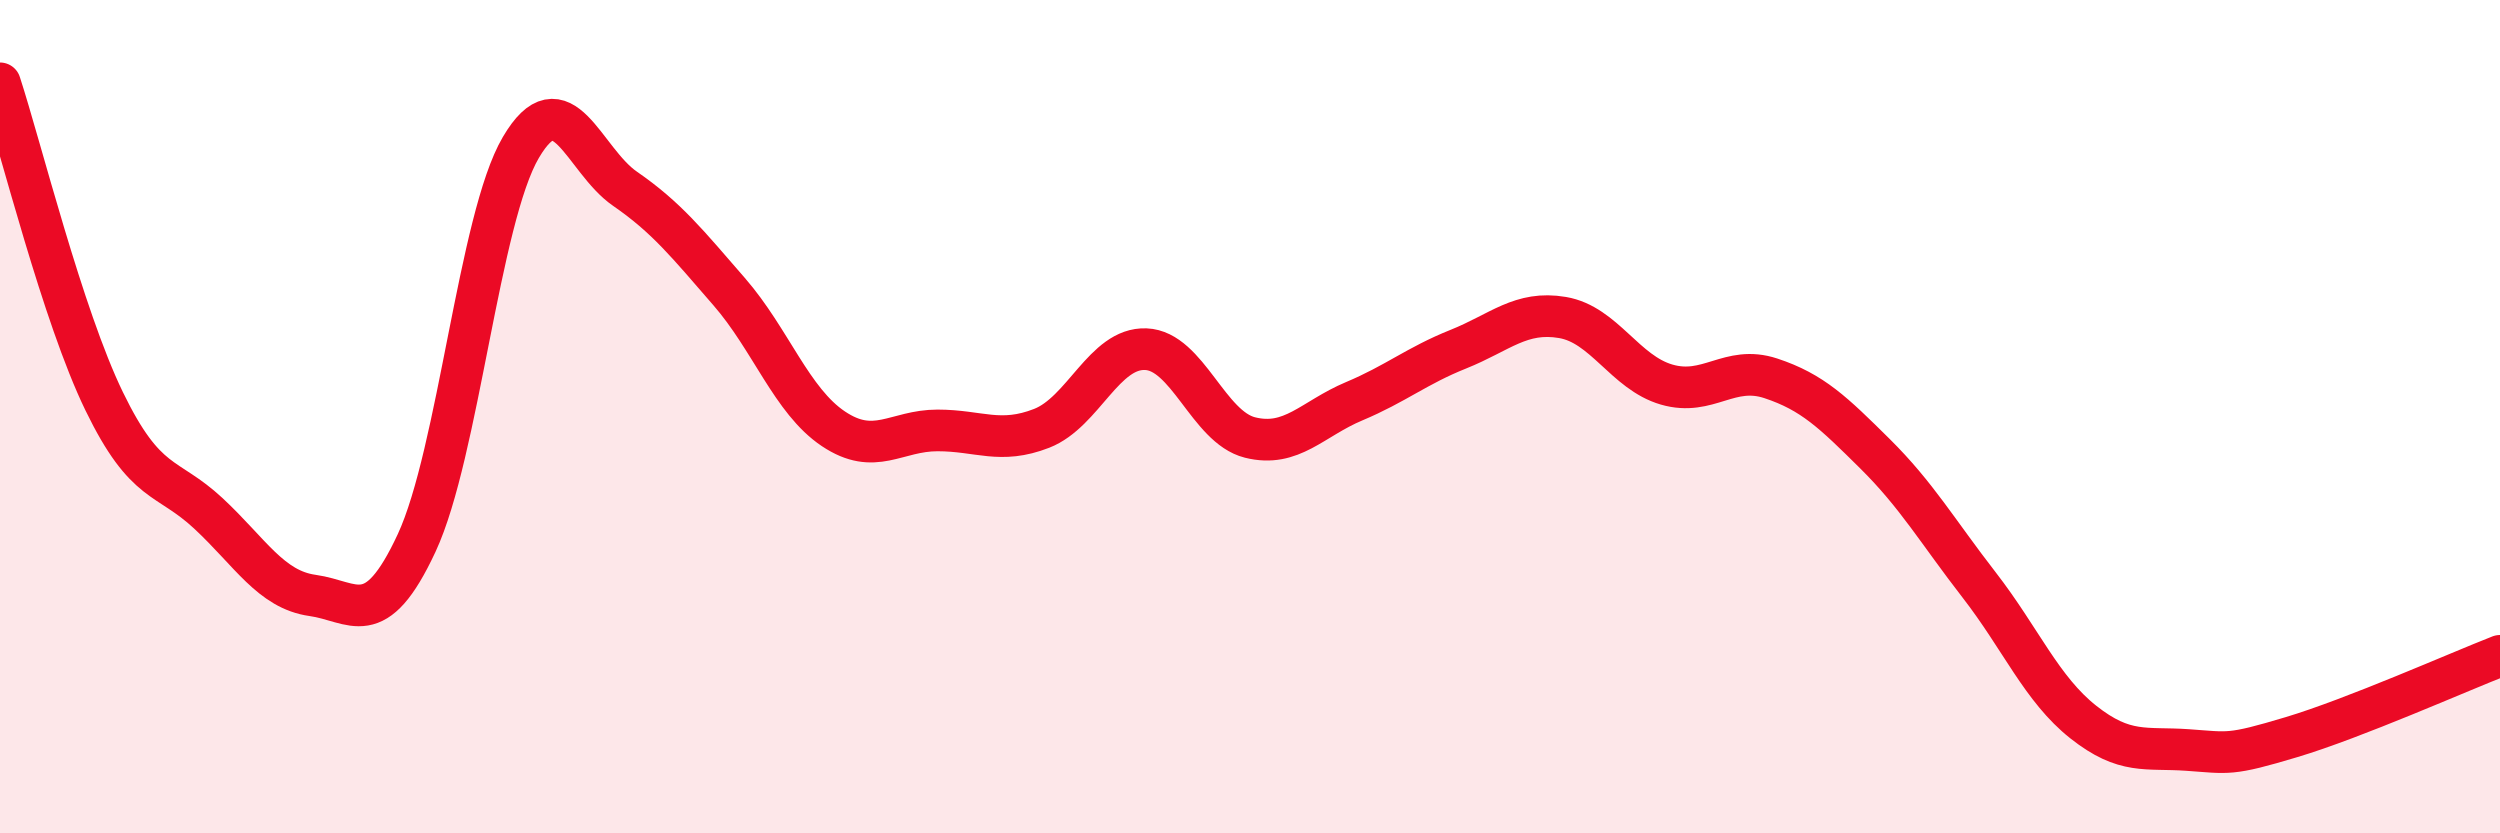
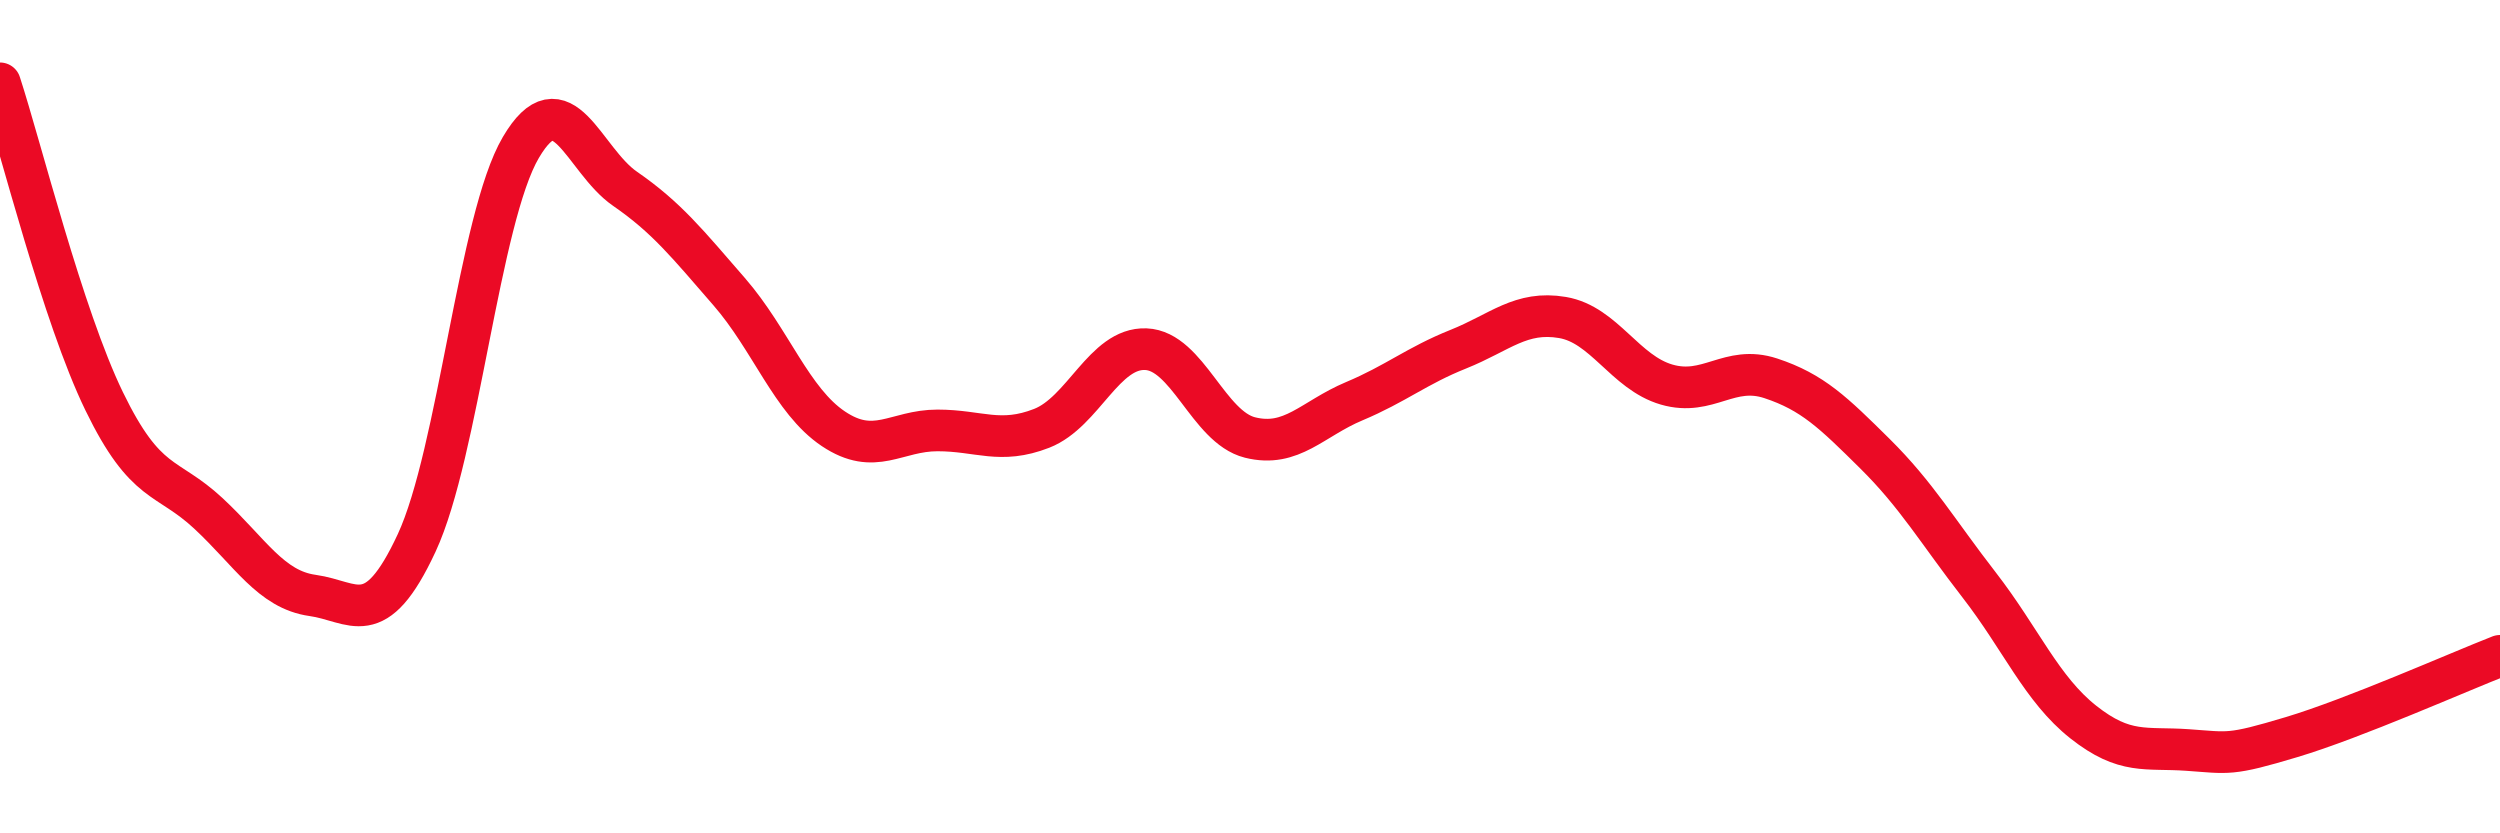
<svg xmlns="http://www.w3.org/2000/svg" width="60" height="20" viewBox="0 0 60 20">
-   <path d="M 0,2 C 0.5,3.53 1.5,7.57 2.5,9.63 C 3.5,11.69 4,11.39 5,12.32 C 6,13.25 6.5,14.15 7.5,14.29 C 8.5,14.43 9,15.18 10,13.03 C 11,10.88 11.5,5.24 12.5,3.54 C 13.5,1.84 14,3.84 15,4.53 C 16,5.22 16.5,5.85 17.5,7 C 18.5,8.15 19,9.62 20,10.29 C 21,10.96 21.5,10.33 22.5,10.33 C 23.5,10.33 24,10.67 25,10.28 C 26,9.89 26.5,8.34 27.5,8.38 C 28.5,8.42 29,10.25 30,10.5 C 31,10.75 31.5,10.05 32.5,9.63 C 33.5,9.21 34,8.78 35,8.38 C 36,7.98 36.5,7.45 37.5,7.62 C 38.5,7.79 39,8.94 40,9.23 C 41,9.52 41.5,8.75 42.5,9.08 C 43.5,9.41 44,9.9 45,10.89 C 46,11.88 46.5,12.75 47.5,14.04 C 48.5,15.33 49,16.54 50,17.33 C 51,18.12 51.5,17.93 52.5,18 C 53.5,18.07 53.5,18.14 55,17.69 C 56.5,17.24 59,16.13 60,15.74L60 20L0 20Z" fill="#EB0A25" opacity="0.1" stroke-linecap="round" stroke-linejoin="round" />
  <path d="M 0,2 C 0.5,3.53 1.5,7.57 2.5,9.63 C 3.5,11.69 4,11.39 5,12.32 C 6,13.25 6.5,14.15 7.5,14.29 C 8.5,14.43 9,15.18 10,13.03 C 11,10.88 11.5,5.24 12.5,3.54 C 13.5,1.84 14,3.84 15,4.53 C 16,5.22 16.5,5.85 17.5,7 C 18.5,8.15 19,9.62 20,10.29 C 21,10.96 21.5,10.33 22.5,10.33 C 23.5,10.33 24,10.67 25,10.28 C 26,9.89 26.5,8.34 27.5,8.38 C 28.5,8.42 29,10.25 30,10.5 C 31,10.75 31.5,10.05 32.5,9.63 C 33.5,9.21 34,8.78 35,8.38 C 36,7.98 36.5,7.45 37.5,7.62 C 38.5,7.79 39,8.94 40,9.23 C 41,9.52 41.5,8.75 42.5,9.08 C 43.5,9.41 44,9.9 45,10.89 C 46,11.88 46.5,12.75 47.5,14.04 C 48.5,15.33 49,16.54 50,17.33 C 51,18.12 51.5,17.93 52.5,18 C 53.5,18.07 53.5,18.14 55,17.69 C 56.5,17.24 59,16.13 60,15.74" stroke="#EB0A25" stroke-width="1" fill="none" stroke-linecap="round" stroke-linejoin="round" />
</svg>